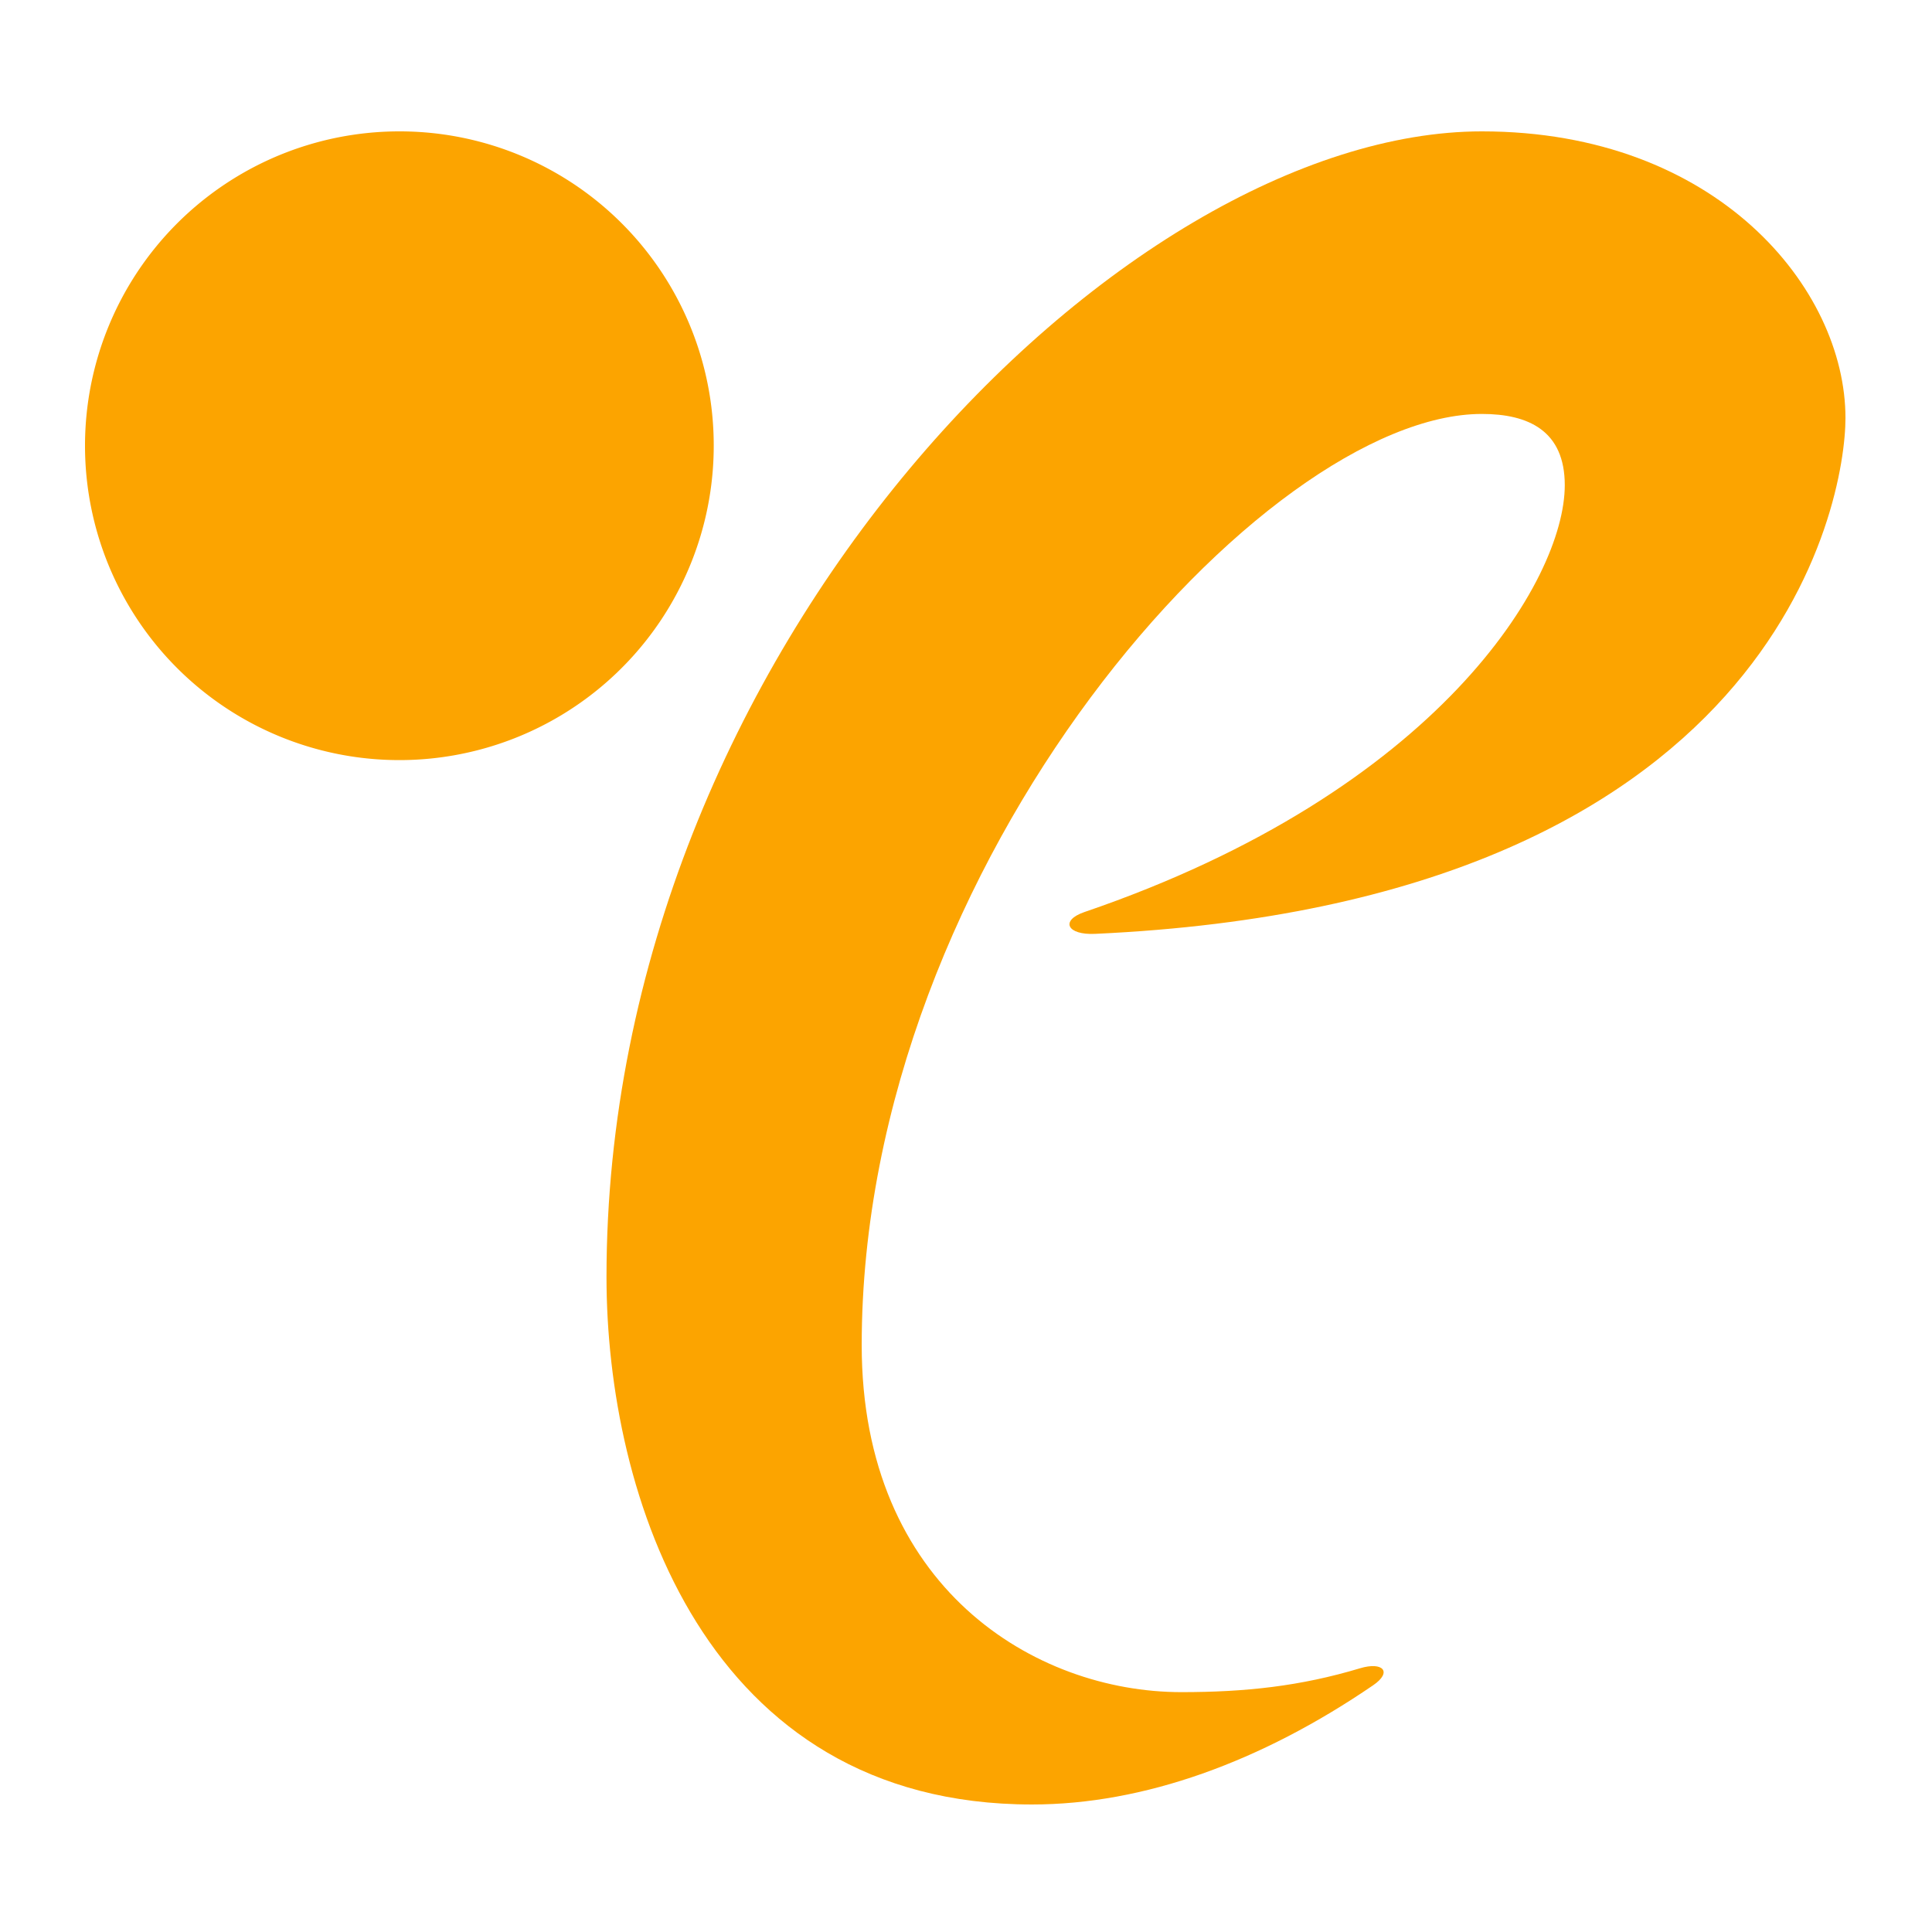
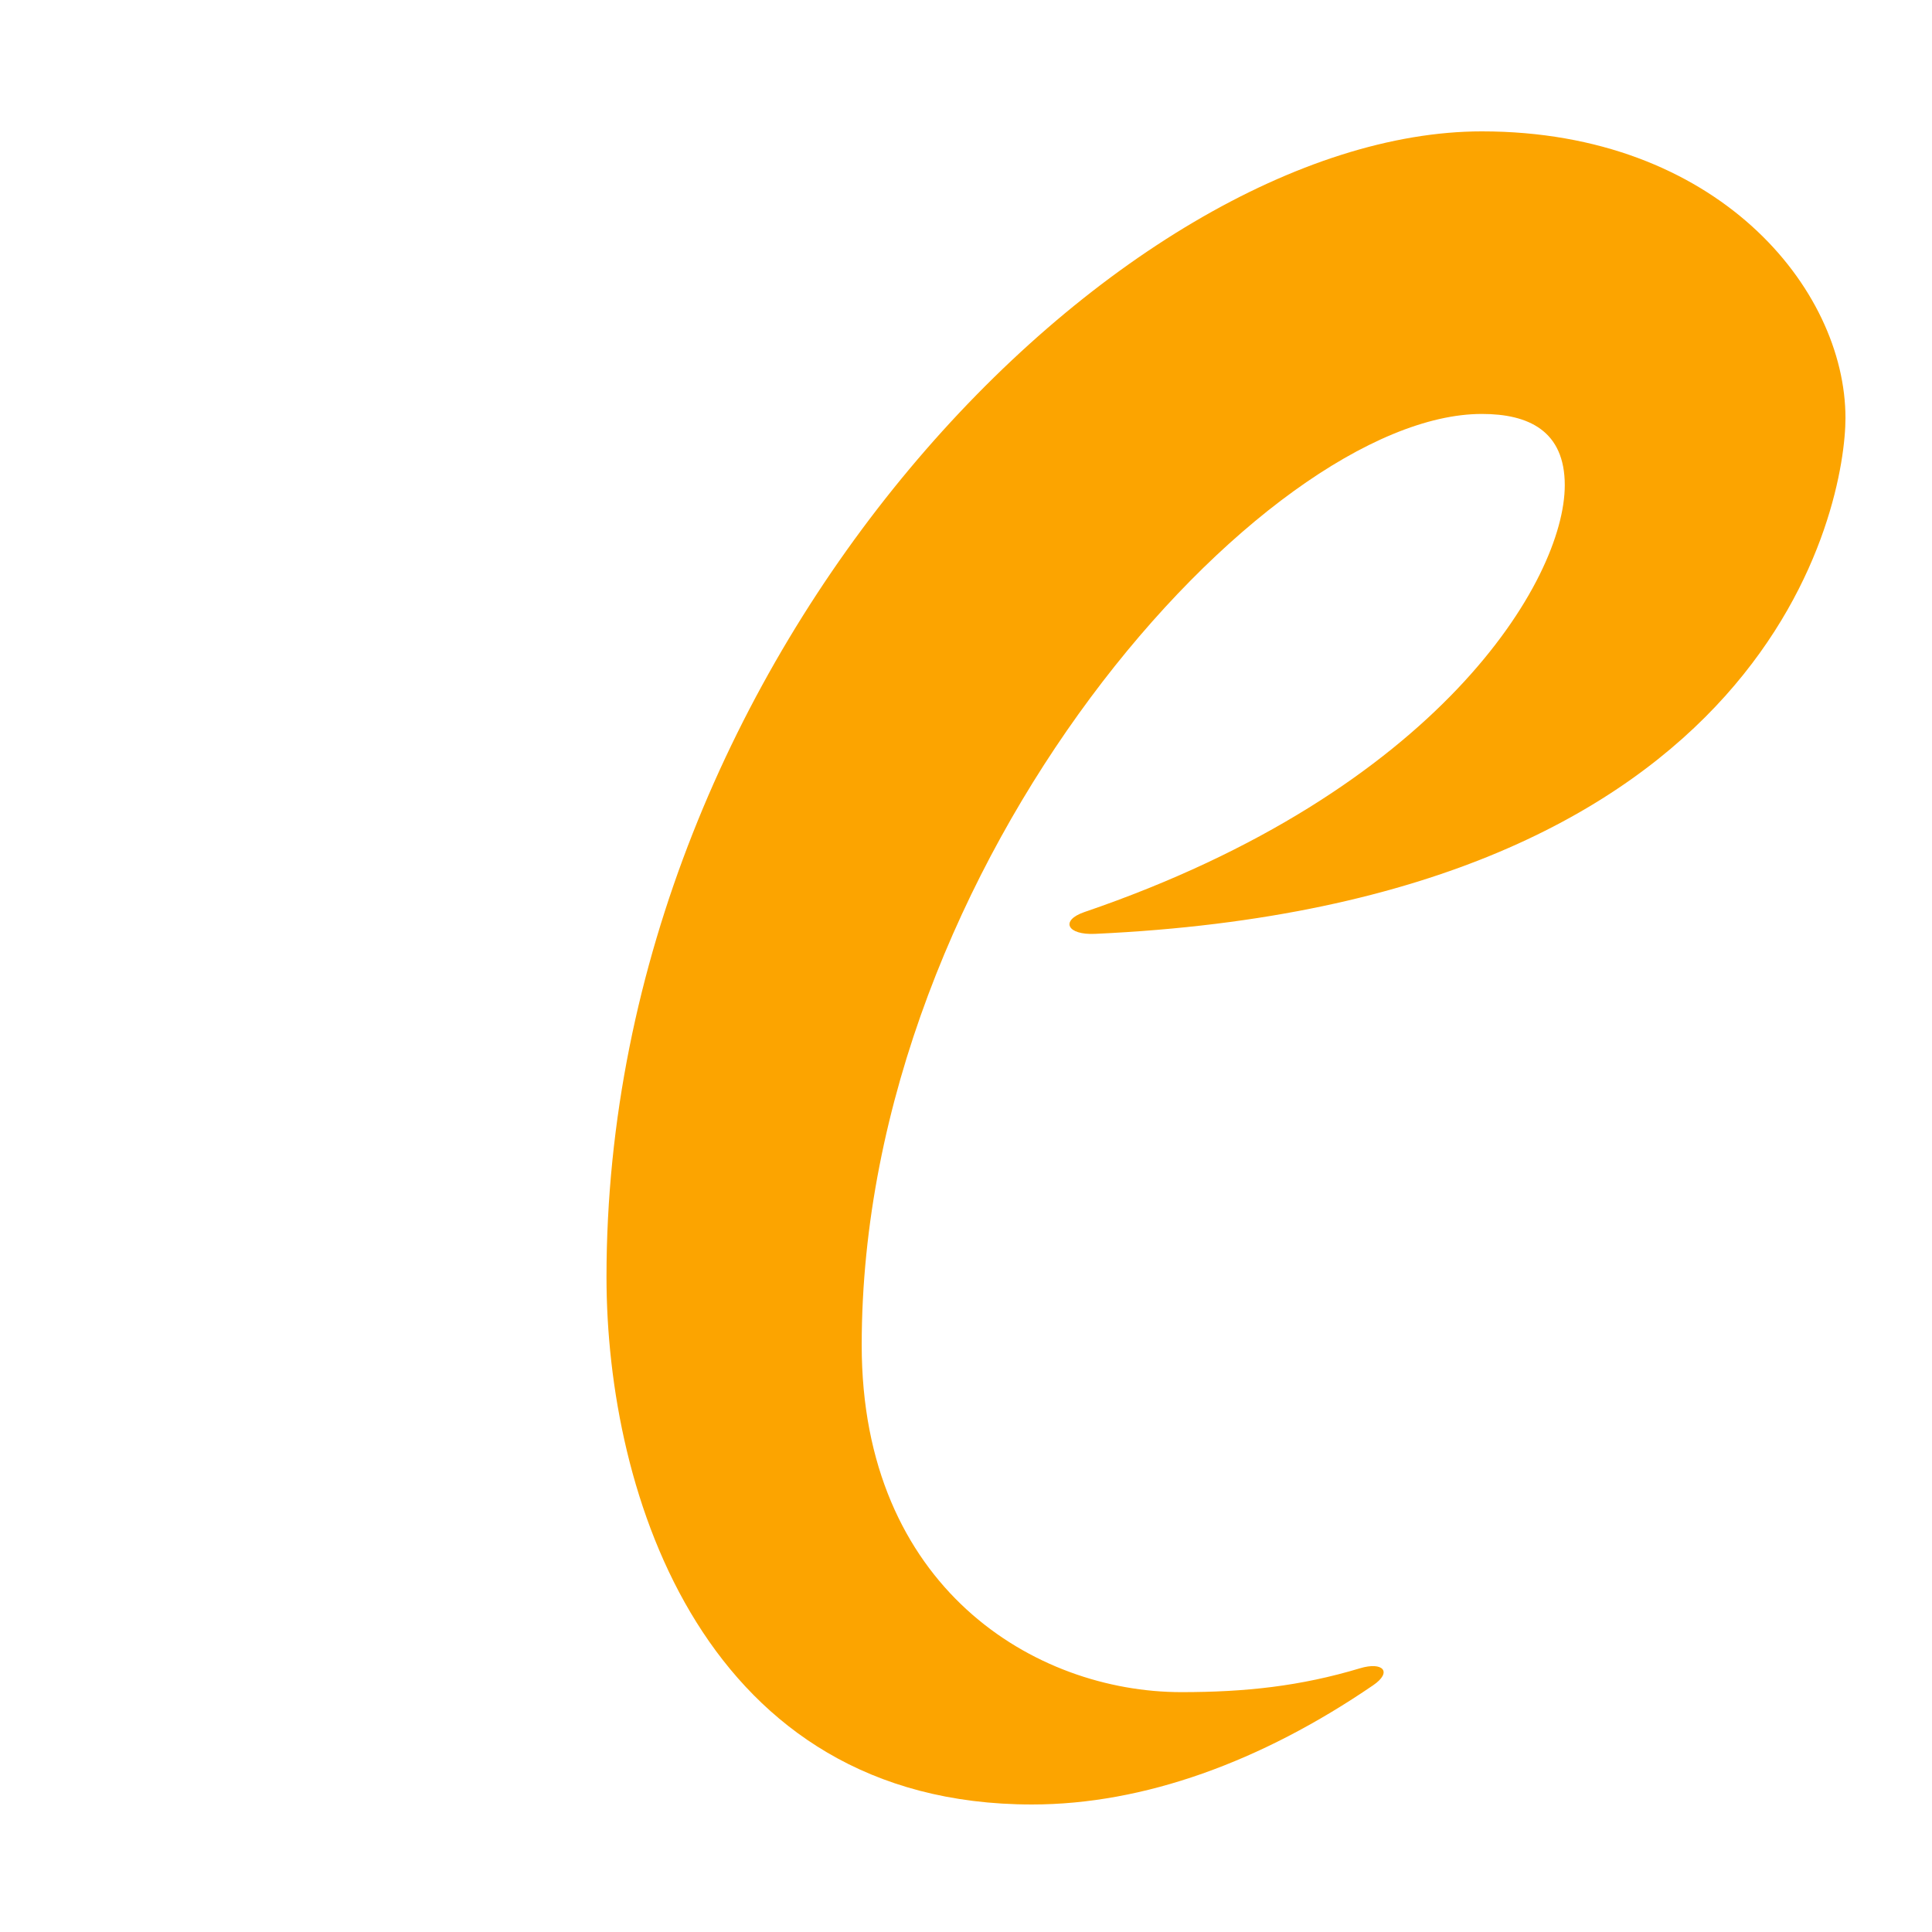
<svg xmlns="http://www.w3.org/2000/svg" version="1.1" width="500" height="500">
  <svg width="500" height="500" viewBox="0 0 500 500">
    <defs>
      <clipPath id="SvgjsClipPath1018">
        <rect width="500" height="500" />
      </clipPath>
    </defs>
    <g id="SvgjsG1017" clip-path="url(#b)">
      <g transform="translate(22 34)">
        <path d="M166.169,223.376c-6.314,2.177-4.5,5.983,2.774,5.639,176.018-8.09,194.2-111.65,194.2-133.507,0-33.5-33.274-74.175-94.094-74.175-92.876,0-226.551,134.035-226.551,296.47,0,56.36,25.416,136.53,110.121,136.53,28.9,0,59.309-11.043,88.3-30.863,5.051-3.456,2.487-6.167-3.393-4.392-15.5,4.659-29.709,6.18-46.253,6.18-37.853,0-82.728-27.044-82.728-89.807,0-125.513,104.4-240.988,160.5-240.988,12.1,0,21.455,4.379,21.455,18.439C290.5,137.427,257.871,192.062,166.169,223.376Z" transform="translate(92.462 -21.334)" fill="#fca400" />
-         <path d="M184.048,102.523a81.357,81.357,0,1,1-81.357-81.189A81.27,81.27,0,0,1,184.048,102.523Z" transform="translate(-21.334 -21.334)" fill="#fca400" />
      </g>
    </g>
  </svg>
  <style>@media (prefers-color-scheme: light) { :root { filter: none; } }
@media (prefers-color-scheme: dark) { :root { filter: none; } }
</style>
</svg>